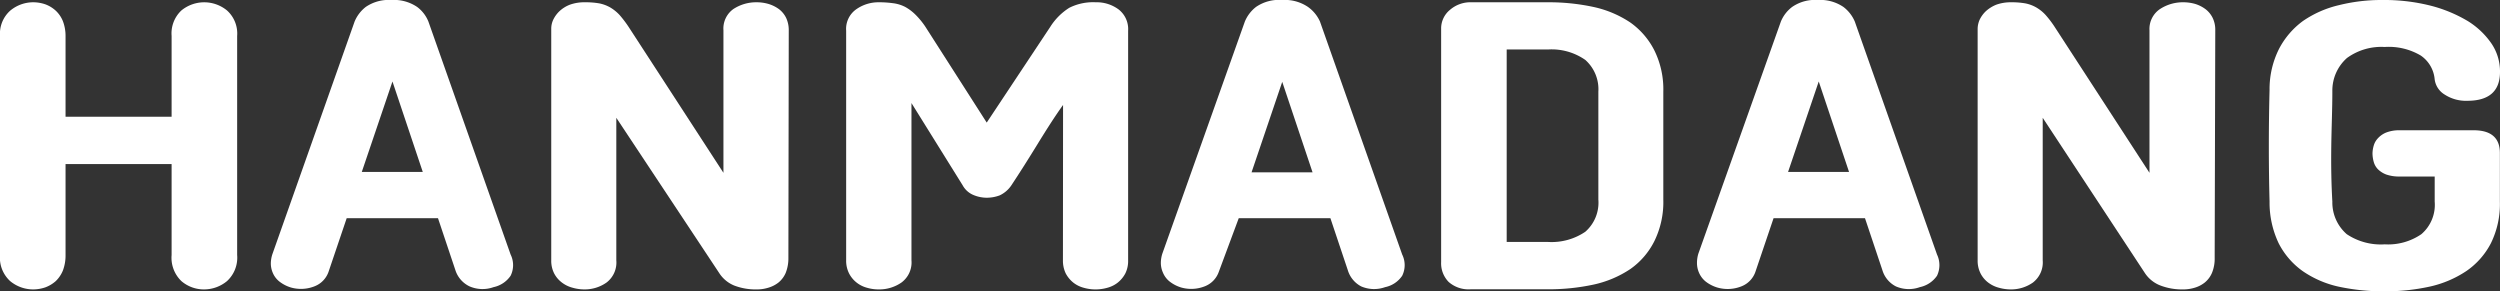
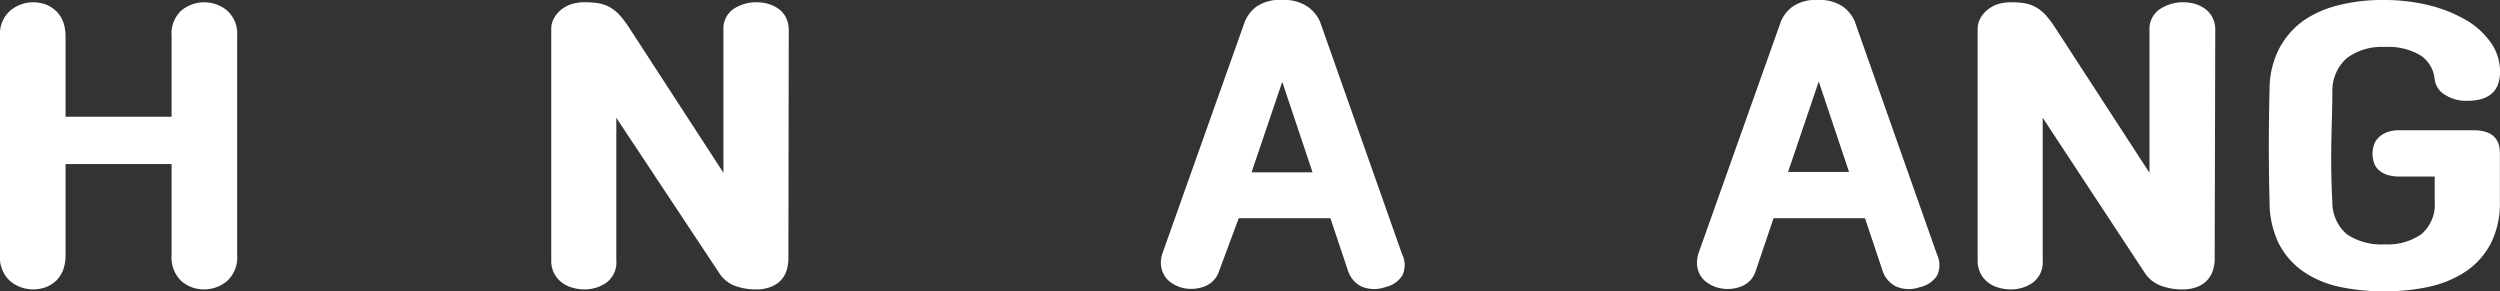
<svg xmlns="http://www.w3.org/2000/svg" viewBox="0 0 208.62 24.31">
  <rect x="0" y="0" width="208.62" height="24.31" fill="#333333" stroke="none" />
  <defs>
    <style>.cls-1{fill:#fff;}</style>
  </defs>
  <title>자산 13</title>
  <g id="레이어_2" data-name="레이어 2">
    <g id="레이어_1-2" data-name="레이어 1">
      <path class="cls-1" d="M14.32,13.69H5.47v7.59a3.55,3.55,0,0,1-.22,1.29,2.59,2.59,0,0,1-.6.89,2.76,2.76,0,0,1-.87.52,3.14,3.14,0,0,1-1,.17,3,3,0,0,1-1.93-.69A2.65,2.65,0,0,1,0,21.28V3A2.59,2.59,0,0,1,.85.89,3,3,0,0,1,2.78.19a3.14,3.14,0,0,1,1,.17,2.61,2.61,0,0,1,.87.53,2.45,2.45,0,0,1,.6.88A3.46,3.46,0,0,1,5.47,3V9.74h8.85V3A2.63,2.63,0,0,1,15.14.87a3,3,0,0,1,3.8,0A2.59,2.59,0,0,1,19.79,3V21.28a2.65,2.65,0,0,1-.85,2.18,3,3,0,0,1-1.9.69,2.87,2.87,0,0,1-1.9-.69,2.7,2.7,0,0,1-.82-2.18Z" />
-       <path class="cls-1" d="M24.31,24a2.92,2.92,0,0,1-1-.51,1.84,1.84,0,0,1-.55-.73A2,2,0,0,1,22.6,22a2.62,2.62,0,0,1,.13-.79L29.59,1.8A3,3,0,0,1,30.52.58,3.39,3.39,0,0,1,32.66,0a3.44,3.44,0,0,1,2.15.58,2.84,2.84,0,0,1,.94,1.22l6.86,19.44a2,2,0,0,1,0,1.77,2.29,2.29,0,0,1-1.42.95,2.73,2.73,0,0,1-2-.06A2.26,2.26,0,0,1,38,22.54l-1.45-4.33H28.93L27.41,22.7a2,2,0,0,1-1.11,1.17A3.07,3.07,0,0,1,24.31,24Zm8.44-17.2-2.56,7.55h5.09Z" />
      <path class="cls-1" d="M65.79,21.5a3.31,3.31,0,0,1-.22,1.26,2.1,2.1,0,0,1-.6.81,2.51,2.51,0,0,1-.86.44,3.18,3.18,0,0,1-1,.14,4.94,4.94,0,0,1-1.86-.33A2.71,2.71,0,0,1,60,22.76L51.43,9.83V21.72a2.1,2.1,0,0,1-.82,1.86,3.15,3.15,0,0,1-1.83.57,3.58,3.58,0,0,1-1-.14,2.52,2.52,0,0,1-.9-.44,2.24,2.24,0,0,1-.64-.76A2.34,2.34,0,0,1,46,21.72V2.4a1.78,1.78,0,0,1,.17-.76,2.44,2.44,0,0,1,.52-.71,2.68,2.68,0,0,1,.87-.54,3.56,3.56,0,0,1,1.25-.2A6.79,6.79,0,0,1,50,.28a3.07,3.07,0,0,1,.92.34,3.47,3.47,0,0,1,.79.64,9.52,9.52,0,0,1,.79,1.05l7.87,12.11V2.53A2,2,0,0,1,61.19.76,3.47,3.47,0,0,1,63.13.19a3.52,3.52,0,0,1,1,.14A2.89,2.89,0,0,1,65,.76a2.05,2.05,0,0,1,.6.73,2.38,2.38,0,0,1,.22,1Z" />
-       <path class="cls-1" d="M88.71,8.76c-.72,1-1.45,2.16-2.2,3.38s-1.46,2.34-2.13,3.35a2.41,2.41,0,0,1-.95.81,3.08,3.08,0,0,1-1.11.2,2.88,2.88,0,0,1-1.07-.22,1.82,1.82,0,0,1-.92-.82L76.06,8.6V21.72a2.08,2.08,0,0,1-.84,1.86,3.24,3.24,0,0,1-1.88.57,3.4,3.4,0,0,1-1-.14,2.38,2.38,0,0,1-.87-.44,2.31,2.31,0,0,1-.62-.76,2.34,2.34,0,0,1-.24-1.09V2.56A2,2,0,0,1,71.43.79a3.21,3.21,0,0,1,1.91-.6,8.51,8.51,0,0,1,1.2.08,3,3,0,0,1,1,.31,3.89,3.89,0,0,1,.86.65,6.4,6.4,0,0,1,.82,1l5.12,8,5.31-8A5.07,5.07,0,0,1,89.23.65a4.42,4.42,0,0,1,2.2-.46,3.08,3.08,0,0,1,1.92.6,2.08,2.08,0,0,1,.79,1.77V21.72a2.34,2.34,0,0,1-.23,1.09,2.44,2.44,0,0,1-.62.76,2.38,2.38,0,0,1-.87.44,3.61,3.61,0,0,1-2,0,2.38,2.38,0,0,1-.87-.44,2.44,2.44,0,0,1-.62-.76,2.47,2.47,0,0,1-.23-1.09Z" />
      <path class="cls-1" d="M98.6,24a2.92,2.92,0,0,1-1-.51,1.84,1.84,0,0,1-.55-.73,2,2,0,0,1-.18-.82,2.62,2.62,0,0,1,.13-.79L103.88,1.8a3,3,0,0,1,.93-1.22A3.39,3.39,0,0,1,107,0a3.44,3.44,0,0,1,2.15.58,3,3,0,0,1,1,1.22l6.86,19.44a2,2,0,0,1,0,1.77,2.26,2.26,0,0,1-1.42.95,2.73,2.73,0,0,1-2-.06,2.26,2.26,0,0,1-1.12-1.36l-1.45-4.33h-7.65L101.7,22.7a2,2,0,0,1-1.11,1.17A3.07,3.07,0,0,1,98.6,24ZM107,6.83l-2.56,7.55h5.09Z" />
-       <path class="cls-1" d="M129.17.19a17.73,17.73,0,0,1,3.8.39,8.92,8.92,0,0,1,3.08,1.3,6.36,6.36,0,0,1,2,2.32,7.33,7.33,0,0,1,.75,3.45v9a7.4,7.4,0,0,1-.75,3.48,6.28,6.28,0,0,1-2,2.32,8.92,8.92,0,0,1-3.08,1.3,17.73,17.73,0,0,1-3.8.39h-6.45a2.51,2.51,0,0,1-1.83-.61,2.22,2.22,0,0,1-.63-1.66V2.34A2,2,0,0,1,121,.82a2.6,2.6,0,0,1,1.8-.63Zm-3.44,20h3.44a5,5,0,0,0,3.12-.85,3.23,3.23,0,0,0,1.09-2.69v-9A3.27,3.27,0,0,0,132.29,5a4.91,4.91,0,0,0-3.12-.87h-3.44Z" />
-       <path class="cls-1" d="M143.33,24a3,3,0,0,1-1-.51,1.93,1.93,0,0,1-.55-.73,2,2,0,0,1-.17-.82,2.61,2.61,0,0,1,.12-.79L148.61,1.8a2.92,2.92,0,0,1,.94-1.22A3.34,3.34,0,0,1,151.68,0a3.44,3.44,0,0,1,2.15.58,3,3,0,0,1,.95,1.22l6.86,19.44a2.06,2.06,0,0,1,0,1.77,2.31,2.31,0,0,1-1.43.95,2.7,2.7,0,0,1-2-.06,2.24,2.24,0,0,1-1.13-1.36l-1.45-4.33H148l-1.52,4.49a2,2,0,0,1-1.1,1.17A3.1,3.1,0,0,1,143.33,24Zm8.44-17.2-2.56,7.55h5.09Z" />
+       <path class="cls-1" d="M143.33,24a3,3,0,0,1-1-.51,1.93,1.93,0,0,1-.55-.73,2,2,0,0,1-.17-.82,2.61,2.61,0,0,1,.12-.79L148.61,1.8a2.92,2.92,0,0,1,.94-1.22A3.34,3.34,0,0,1,151.68,0a3.44,3.44,0,0,1,2.15.58,3,3,0,0,1,.95,1.22l6.86,19.44a2.06,2.06,0,0,1,0,1.77,2.31,2.31,0,0,1-1.43.95,2.7,2.7,0,0,1-2-.06,2.24,2.24,0,0,1-1.13-1.36l-1.45-4.33H148l-1.52,4.49a2,2,0,0,1-1.1,1.17A3.1,3.1,0,0,1,143.33,24Zm8.44-17.2-2.56,7.55h5.09" />
      <path class="cls-1" d="M184.81,21.5a3.13,3.13,0,0,1-.22,1.26,2.1,2.1,0,0,1-.6.81,2.46,2.46,0,0,1-.85.44,3.27,3.27,0,0,1-1,.14,5,5,0,0,1-1.87-.33,2.71,2.71,0,0,1-1.3-1.06L170.46,9.83V21.72a2.12,2.12,0,0,1-.82,1.86,3.16,3.16,0,0,1-1.84.57,3.63,3.63,0,0,1-1-.14,2.52,2.52,0,0,1-.9-.44,2.22,2.22,0,0,1-.63-.76,2.34,2.34,0,0,1-.24-1.09V2.4a1.94,1.94,0,0,1,.17-.76,2.44,2.44,0,0,1,.52-.71,2.92,2.92,0,0,1,.87-.54,3.6,3.6,0,0,1,1.25-.2A6.63,6.63,0,0,1,169,.28a3,3,0,0,1,.92.34,3.27,3.27,0,0,1,.79.64,8.41,8.41,0,0,1,.79,1.05l7.87,12.11V2.53a2,2,0,0,1,.87-1.77,3.48,3.48,0,0,1,1.95-.57,3.63,3.63,0,0,1,1,.14,2.84,2.84,0,0,1,.85.43,2.05,2.05,0,0,1,.6.73,2.25,2.25,0,0,1,.22,1Z" />
      <path class="cls-1" d="M205.9,8.41A3.25,3.25,0,0,1,204,7.89a1.74,1.74,0,0,1-.84-1.35A2.68,2.68,0,0,0,202,4.63a5.25,5.25,0,0,0-3-.71,4.87,4.87,0,0,0-3.15.92,3.62,3.62,0,0,0-1.22,2.75c0,1.54-.07,3.08-.09,4.63s0,3.08.09,4.6a3.51,3.51,0,0,0,1.2,2.72,5.11,5.11,0,0,0,3.17.85,4.9,4.9,0,0,0,3.06-.85,3.22,3.22,0,0,0,1.11-2.72V14.73h-2.94a3.24,3.24,0,0,1-1.11-.17,2,2,0,0,1-.69-.44,1.43,1.43,0,0,1-.35-.62,2.75,2.75,0,0,1-.1-.7,2.43,2.43,0,0,1,.1-.64,1.48,1.48,0,0,1,.35-.62,1.92,1.92,0,0,1,.69-.48,3,3,0,0,1,1.11-.19h6.19c1.46,0,2.19.64,2.19,1.9v4.05a7.4,7.4,0,0,1-.75,3.48,6.36,6.36,0,0,1-2.05,2.32,9,9,0,0,1-3.07,1.3,17.23,17.23,0,0,1-3.74.39,17.74,17.74,0,0,1-3.85-.39,8.51,8.51,0,0,1-3-1.3,6.44,6.44,0,0,1-2-2.32,7.91,7.91,0,0,1-.76-3.48q-.06-2.28-.06-4.62t.06-4.71a7.46,7.46,0,0,1,.79-3.41,6.75,6.75,0,0,1,2-2.33,8.84,8.84,0,0,1,3-1.32A14.7,14.7,0,0,1,198.82,0a15.79,15.79,0,0,1,4,.47,11.75,11.75,0,0,1,3.1,1.28,6.61,6.61,0,0,1,2,1.9A4.16,4.16,0,0,1,208.62,6C208.62,7.6,207.71,8.41,205.9,8.41Z" />
    </g>
  </g>
</svg>